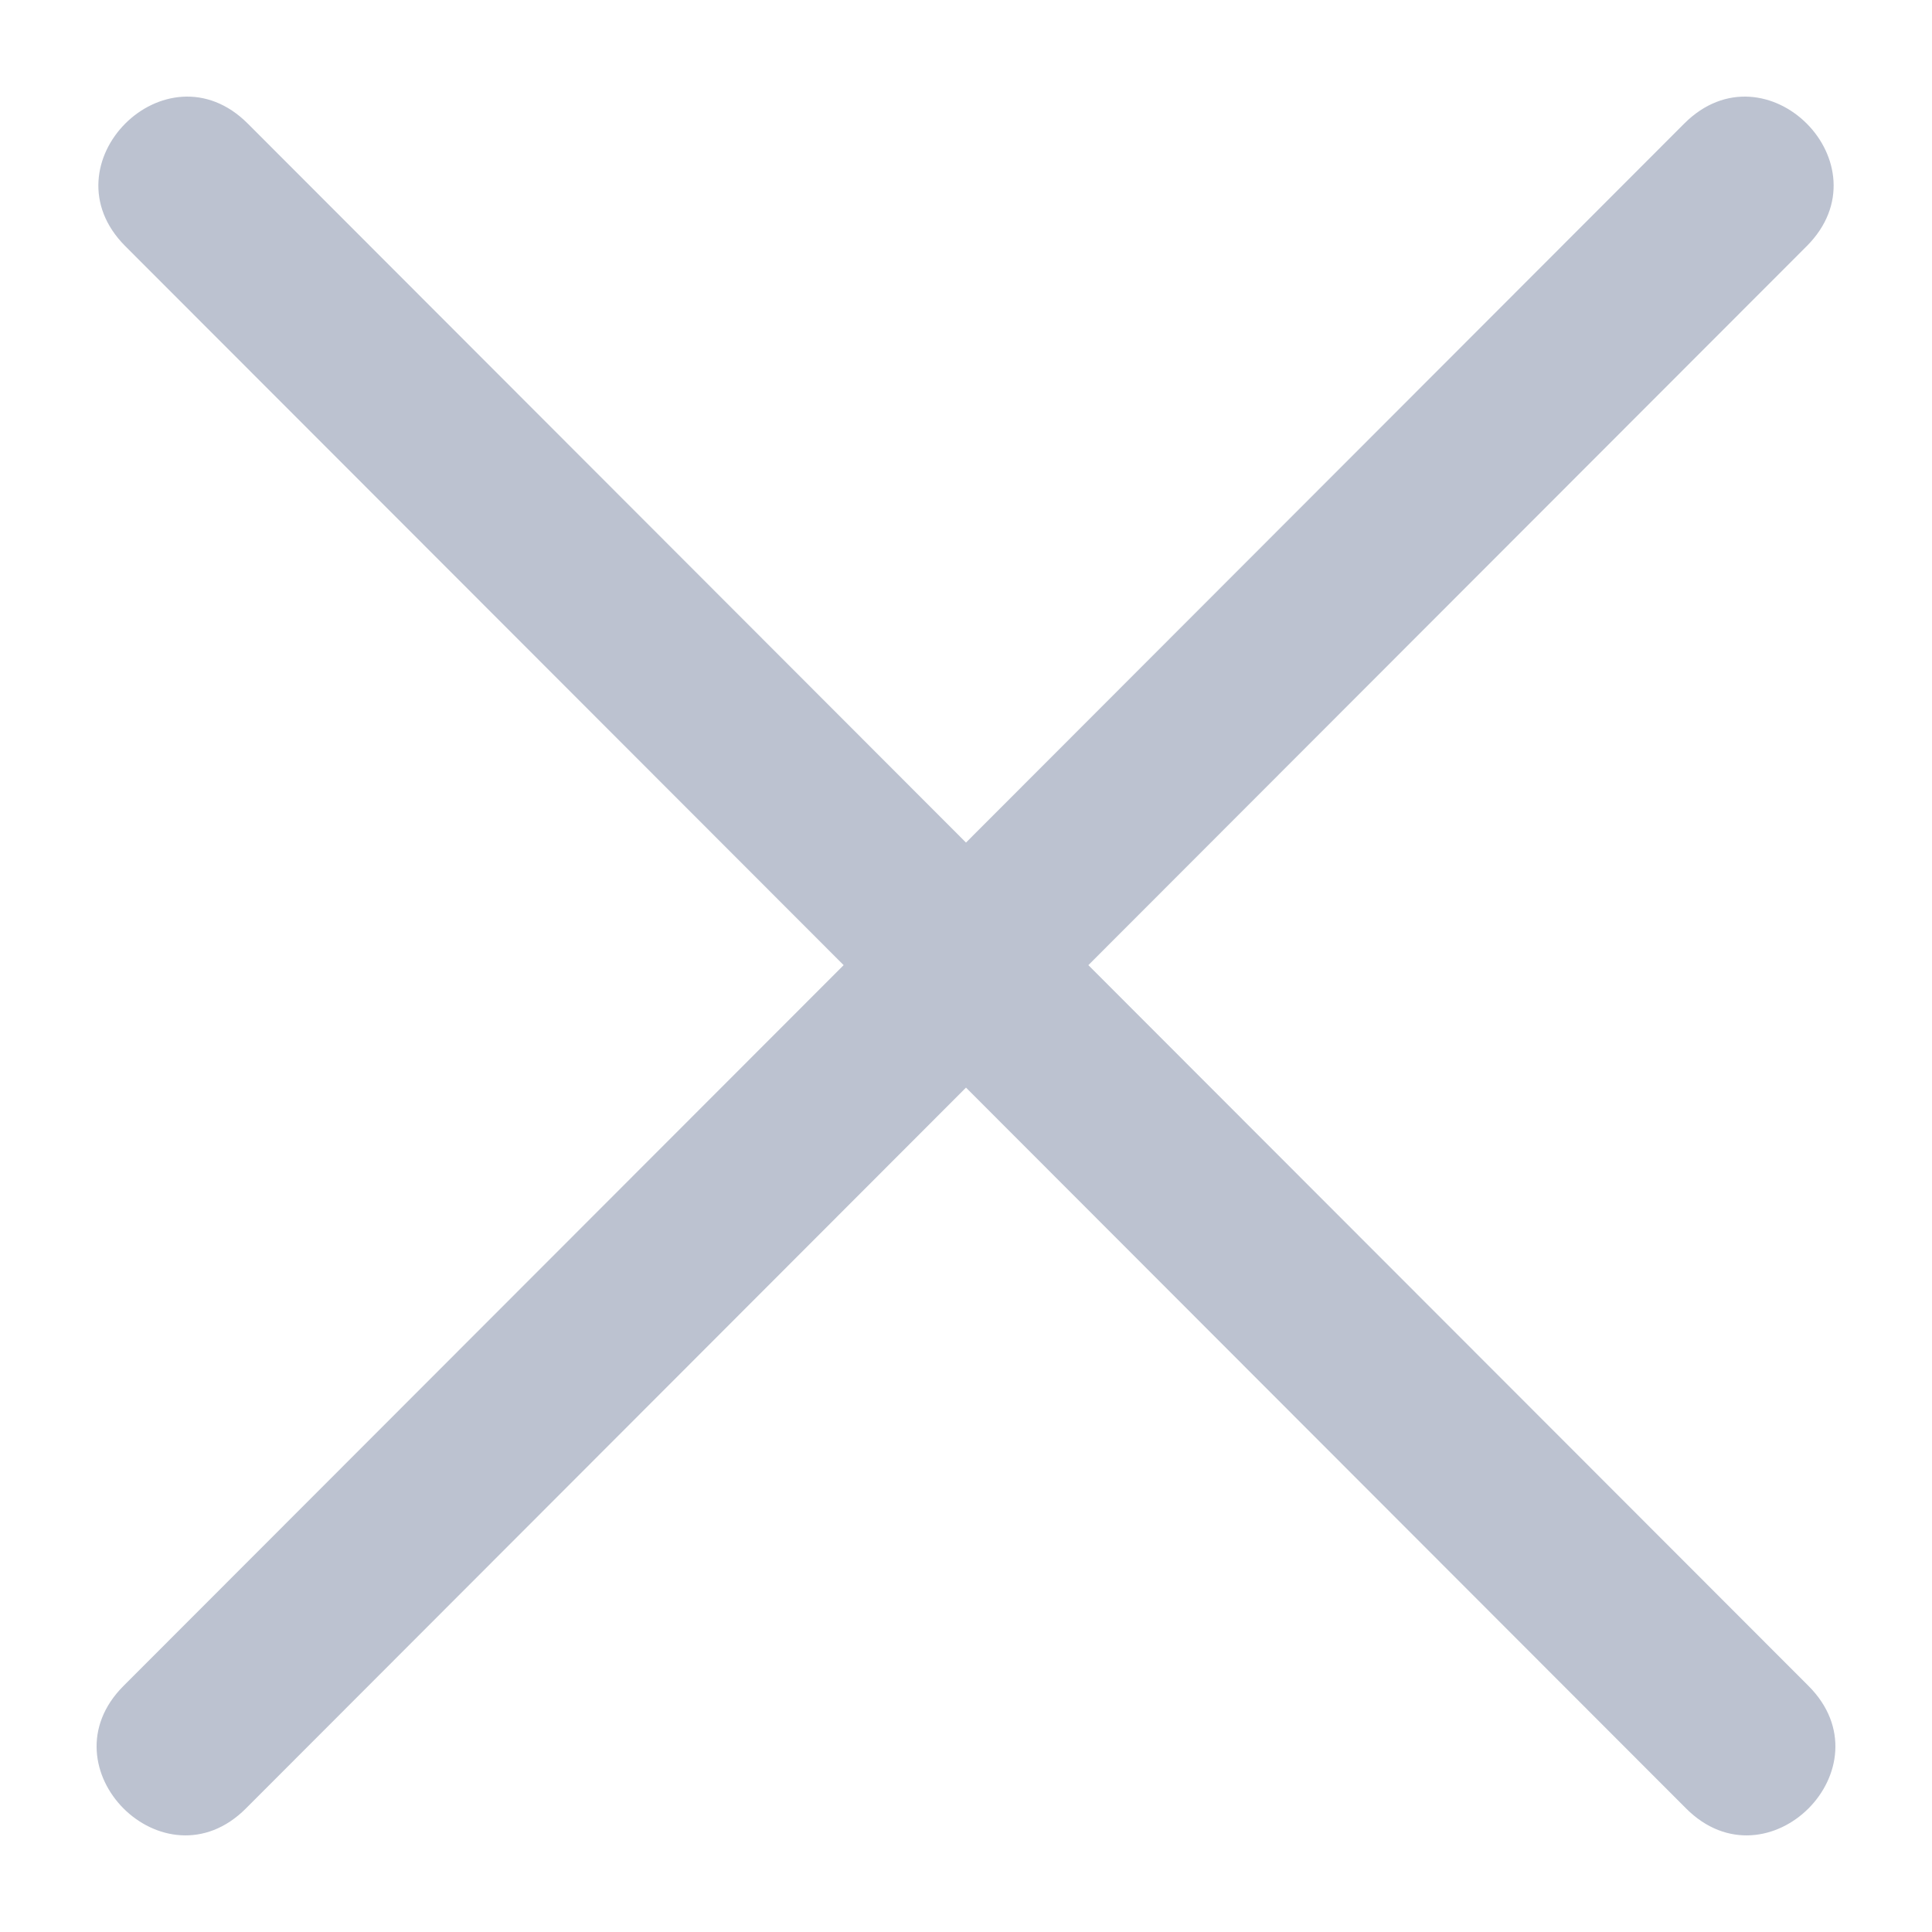
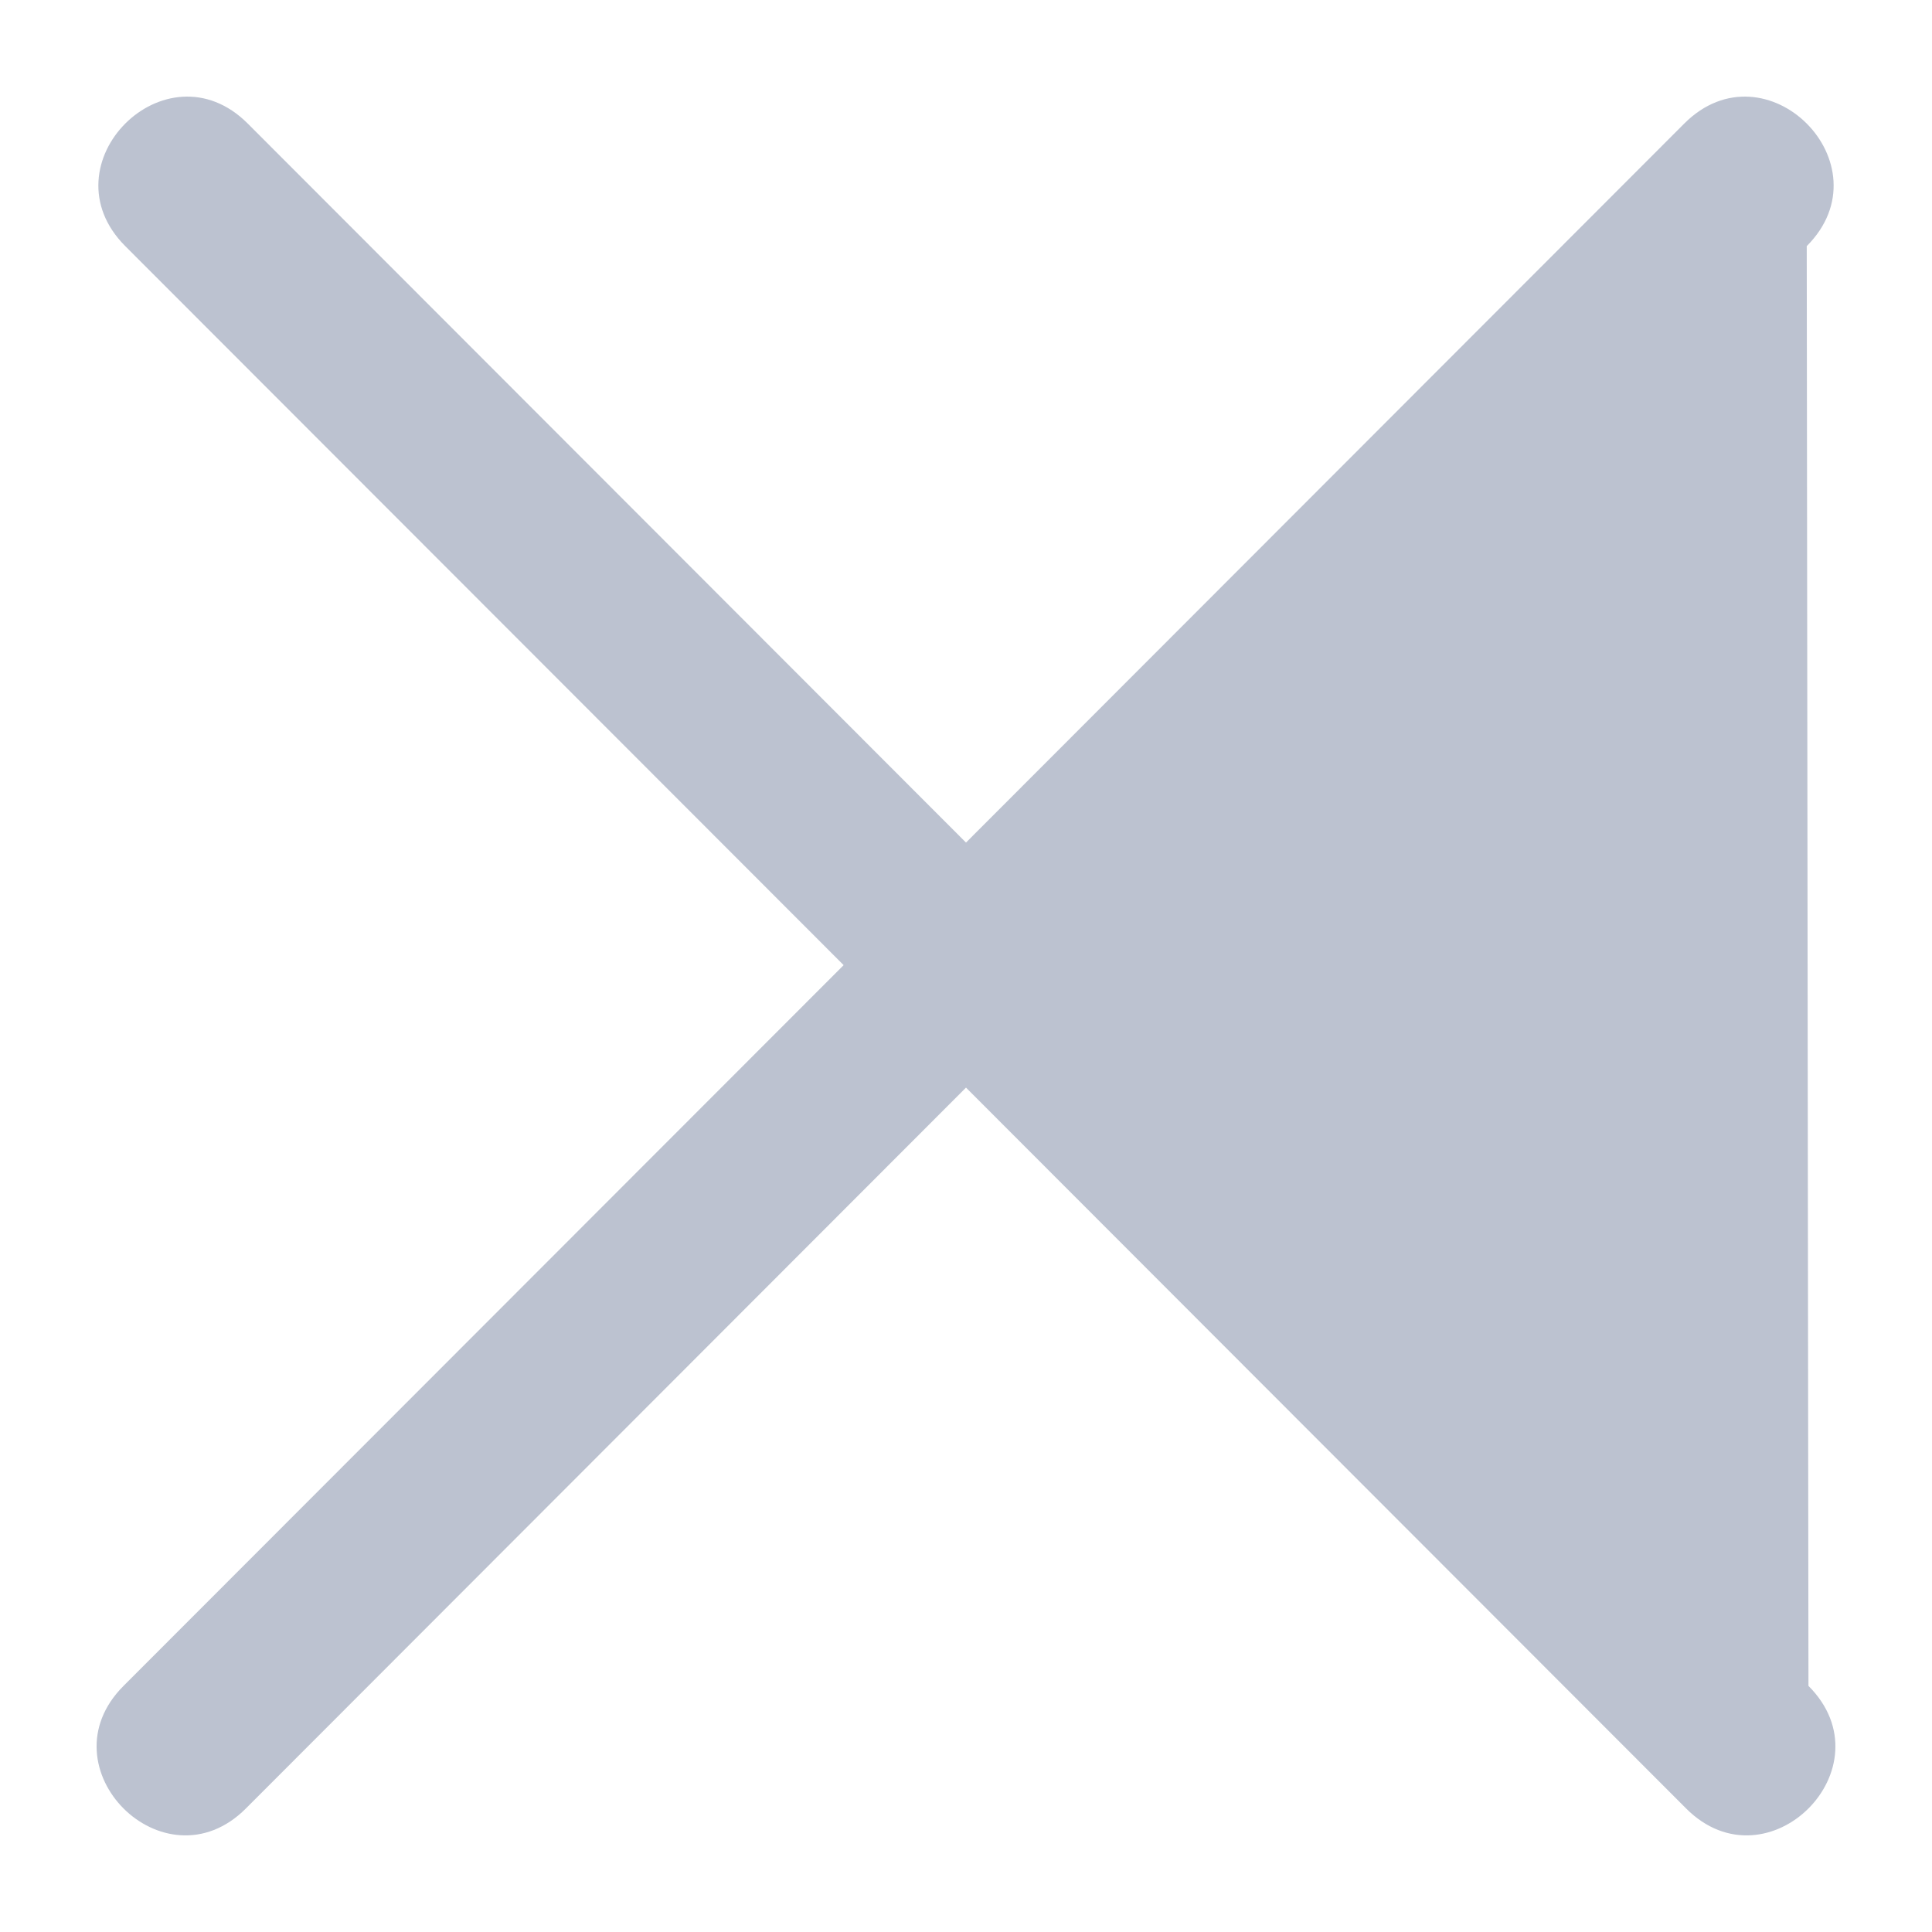
<svg xmlns="http://www.w3.org/2000/svg" width="18px" height="18px" viewBox="0 0 18 18" version="1.1">
  <title>icon/叉</title>
  <g id="弹出效果" stroke="none" stroke-width="1" fill="none" fill-rule="evenodd">
    <g id="G-5我的提问分享" transform="translate(-337, -659)" fill="#BCC2D0" fill-rule="nonzero">
      <g id="编组-11" transform="translate(20, 656)">
        <g id="编组" transform="translate(317, 3)">
          <g id="打叉" transform="translate(0.9, 0.9)">
-             <path d="M8.1,6.95 L14.792,0.251 C15.553,-0.51 16.693,0.632 15.933,1.393 L9.24,8.092 L15.949,14.807 C16.71,15.568 15.569,16.71 14.809,15.949 L8.1,9.233 L1.391,15.949 C0.631,16.71 -0.51,15.568 0.251,14.807 L6.96,8.092 L0.267,1.393 C-0.493,0.632 0.647,-0.51 1.408,0.251 L8.1,6.95 L8.1,6.95 Z" id="路径" />
+             <path d="M8.1,6.95 L14.792,0.251 C15.553,-0.51 16.693,0.632 15.933,1.393 L15.949,14.807 C16.71,15.568 15.569,16.71 14.809,15.949 L8.1,9.233 L1.391,15.949 C0.631,16.71 -0.51,15.568 0.251,14.807 L6.96,8.092 L0.267,1.393 C-0.493,0.632 0.647,-0.51 1.408,0.251 L8.1,6.95 L8.1,6.95 Z" id="路径" />
          </g>
        </g>
      </g>
    </g>
  </g>
</svg>